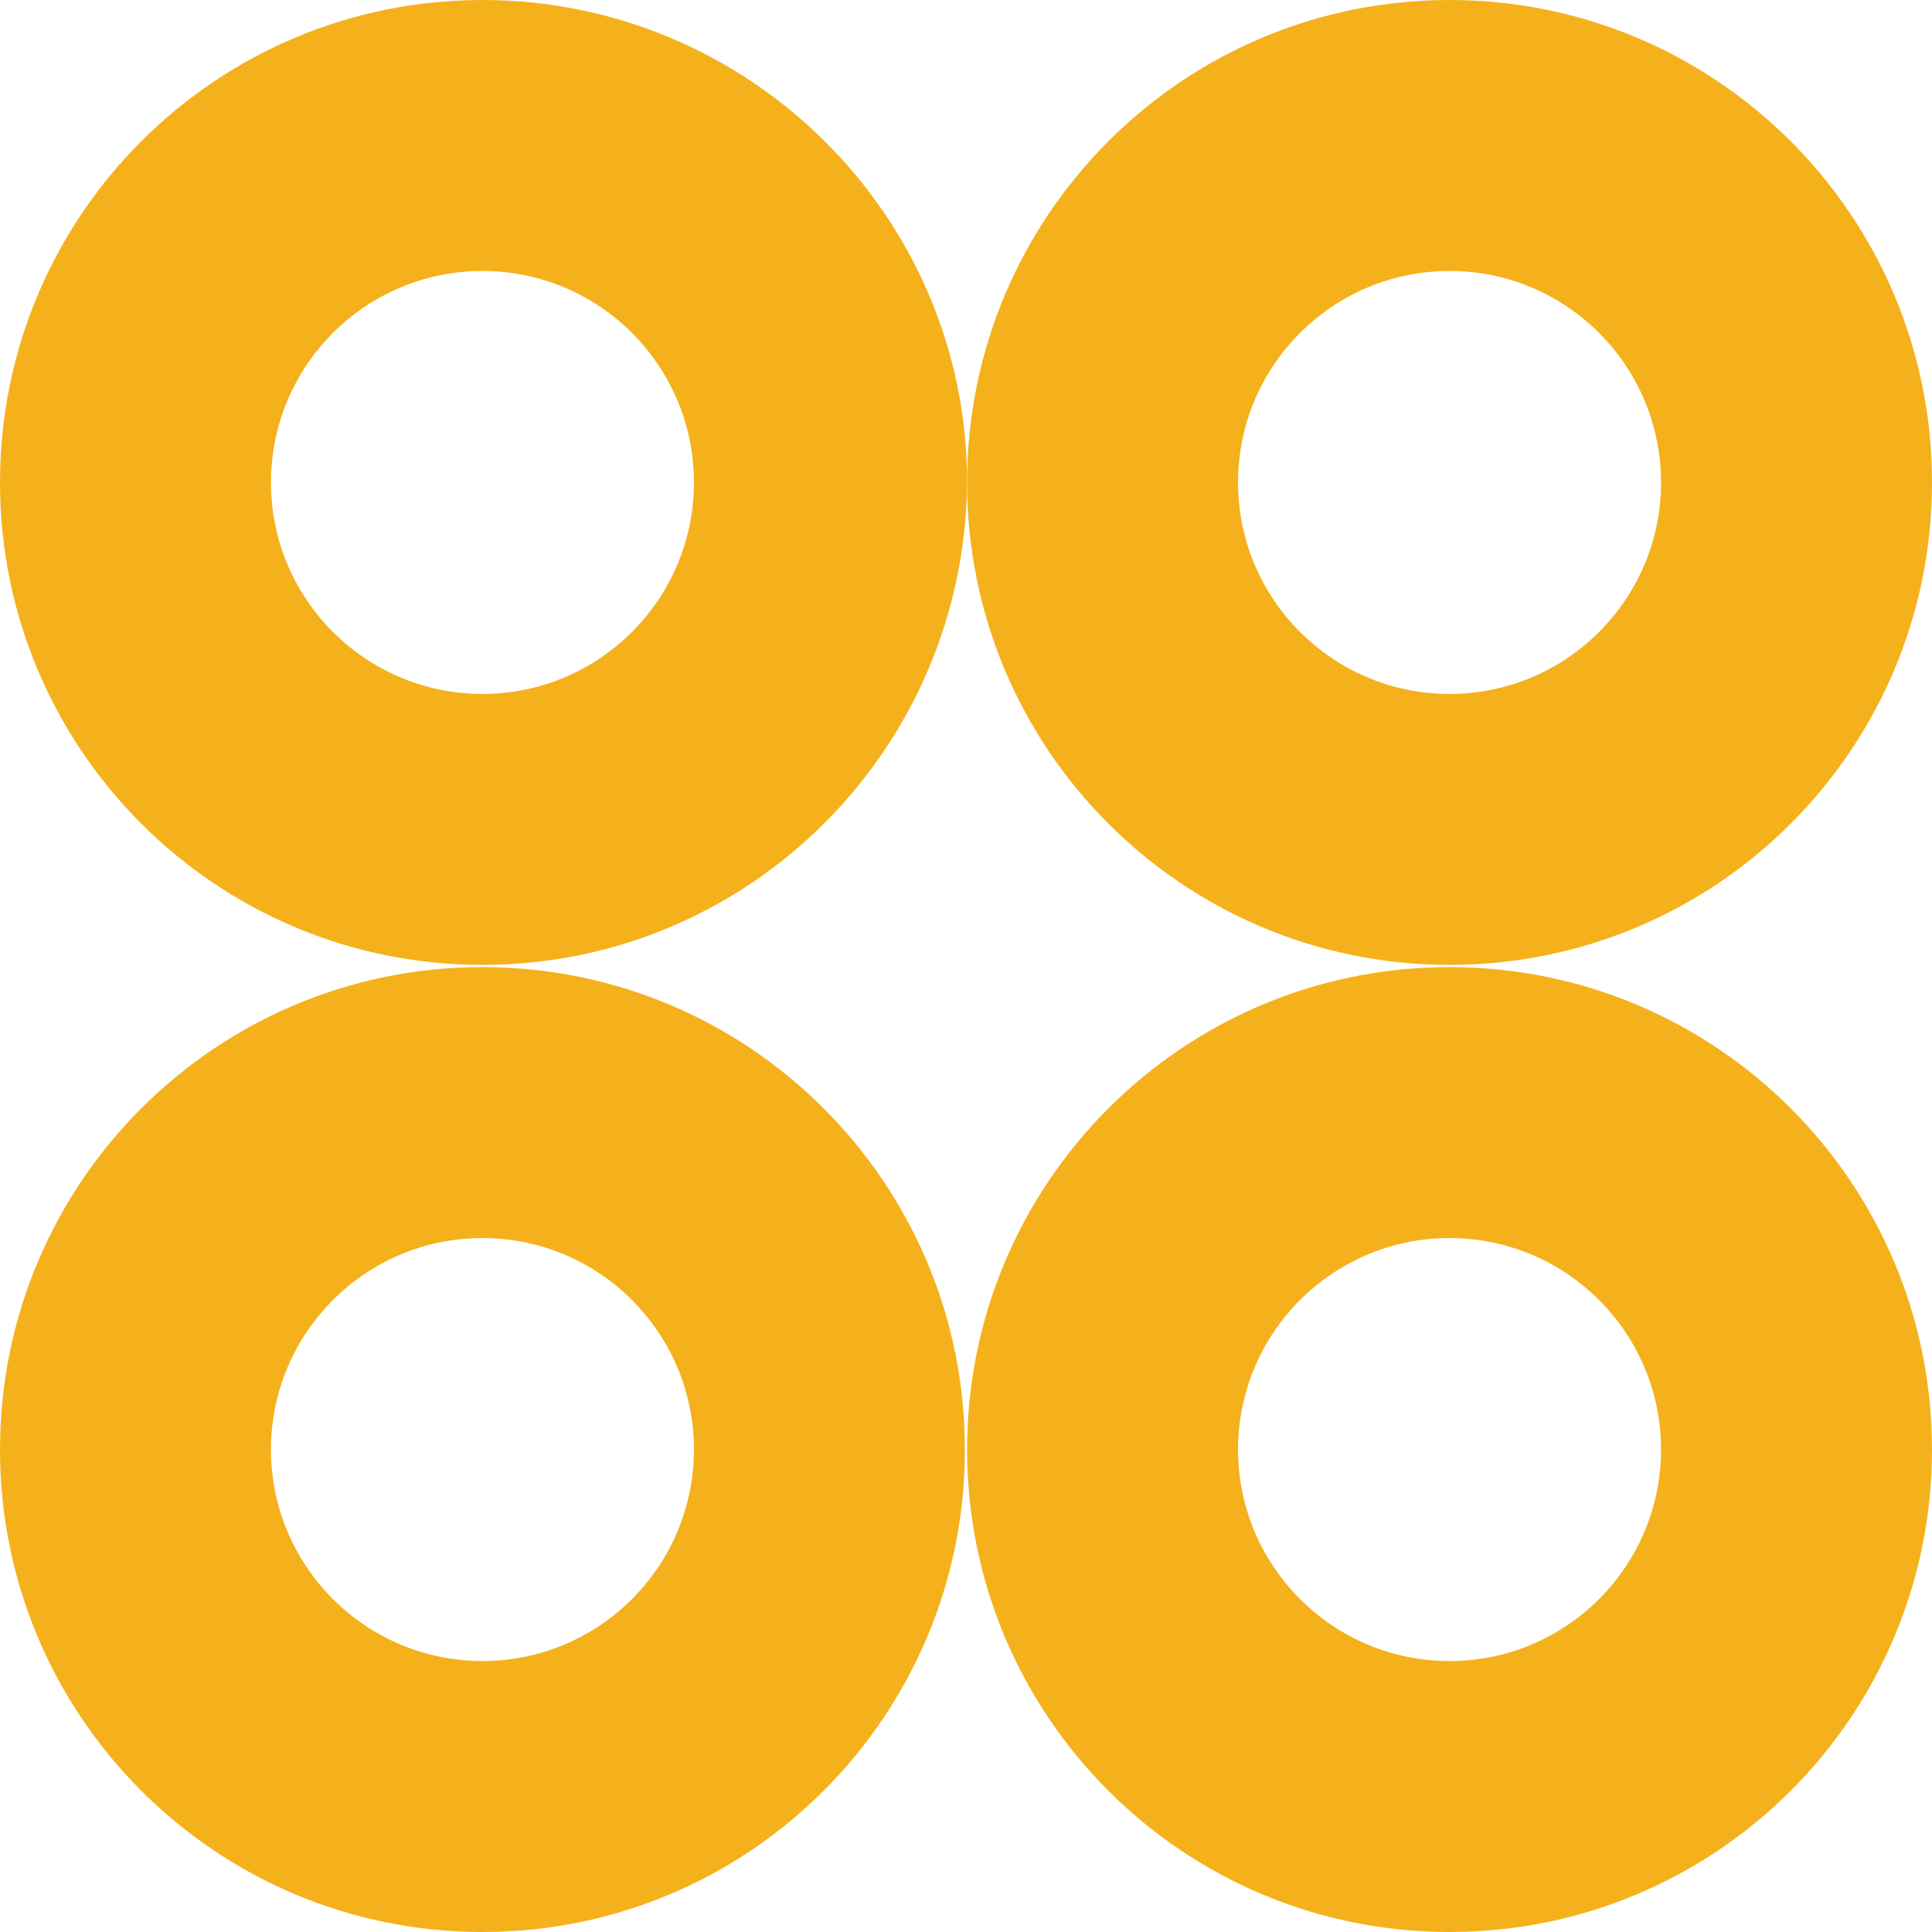
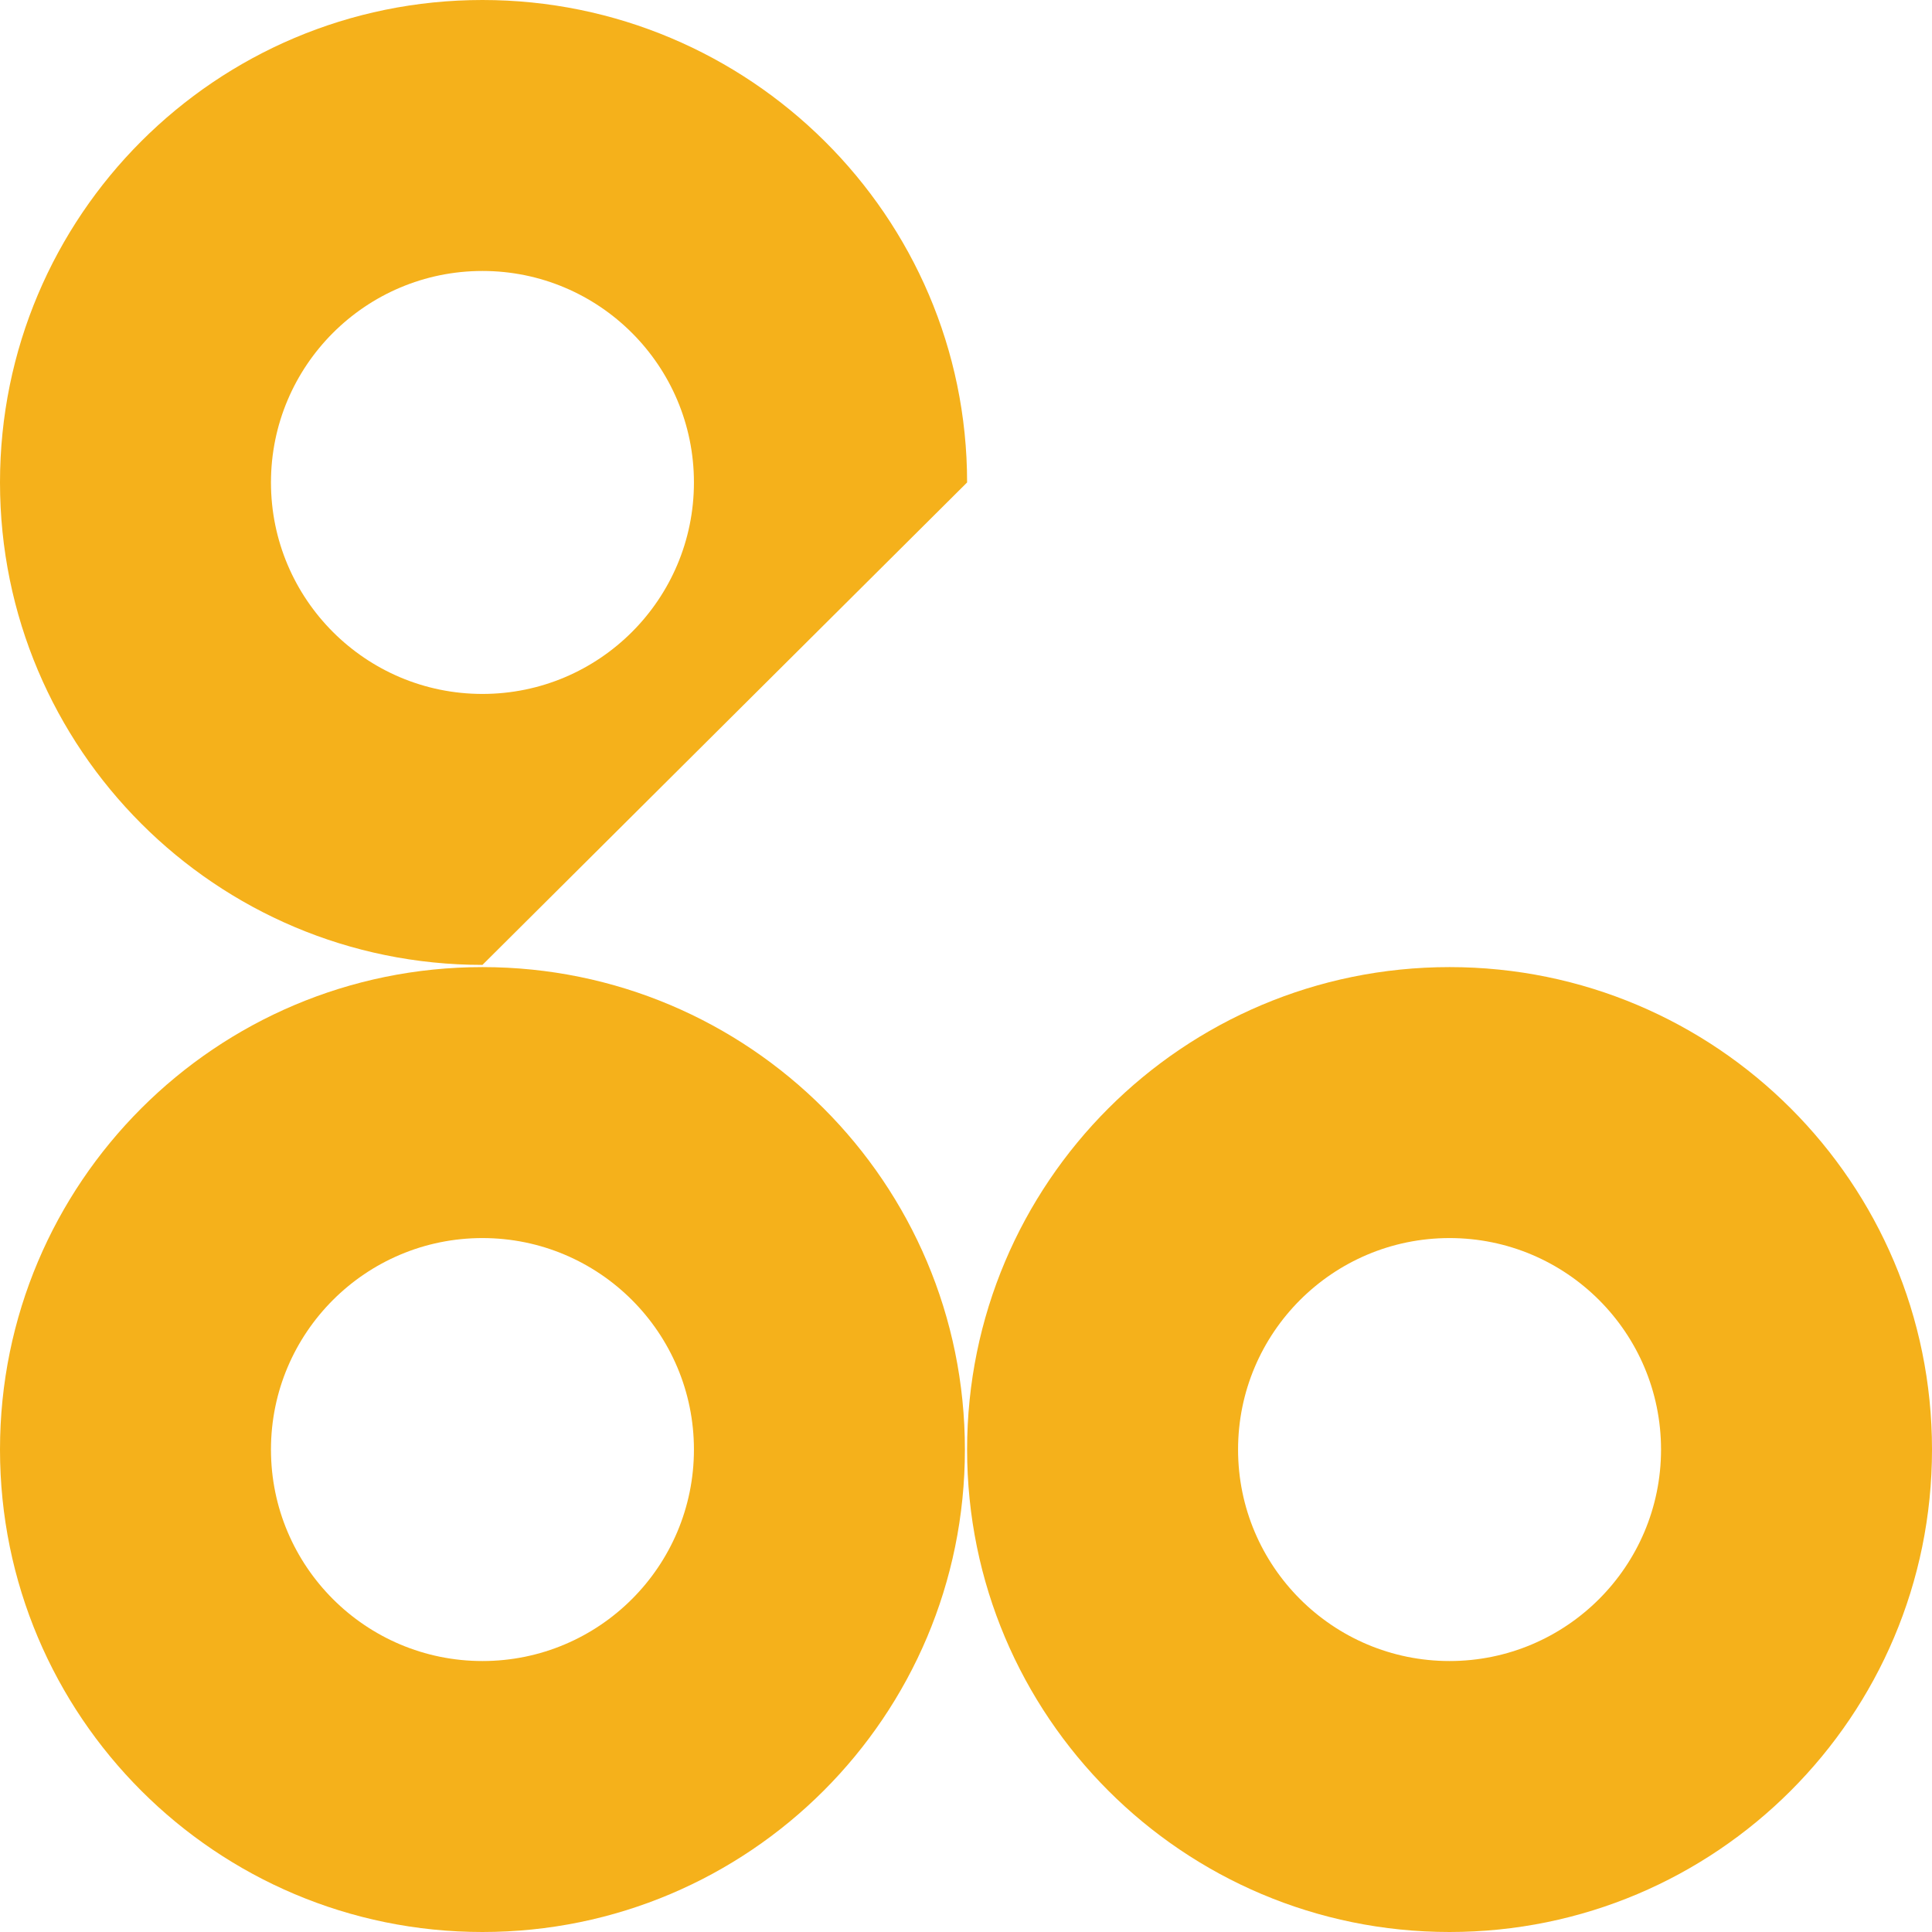
<svg xmlns="http://www.w3.org/2000/svg" version="1.1" id="Layer_1" x="0px" y="0px" viewBox="0 0 87.7 87.7" style="enable-background:new 0 0 87.7 87.7;" xml:space="preserve">
  <style type="text/css">
	.st0{fill:#F5B11B;}
</style>
  <title>Asset 7andariya</title>
  <g>
    <g id="Layer_1-2">
-       <path class="st0" d="M43.9,21.9C43.9,9.8,34,0,21.9,0S0,9.8,0,21.9s9.8,21.9,21.9,21.9l0,0C34,43.8,43.8,34,43.9,21.9 M21.9,31.5    c-5.3,0-9.6-4.3-9.6-9.6s4.3-9.6,9.6-9.6s9.6,4.3,9.6,9.6C31.5,27.2,27.2,31.5,21.9,31.5" />
-       <path class="st0" d="M87.7,21.9C87.7,9.8,77.9,0,65.8,0S43.9,9.8,43.9,21.9s9.8,21.9,21.9,21.9c0,0,0,0,0,0    C77.9,43.8,87.7,34,87.7,21.9 M65.8,31.5c-5.3,0-9.6-4.3-9.6-9.6s4.3-9.6,9.6-9.6s9.6,4.3,9.6,9.6S71.1,31.5,65.8,31.5L65.8,31.5" />
+       <path class="st0" d="M43.9,21.9C43.9,9.8,34,0,21.9,0S0,9.8,0,21.9s9.8,21.9,21.9,21.9l0,0M21.9,31.5    c-5.3,0-9.6-4.3-9.6-9.6s4.3-9.6,9.6-9.6s9.6,4.3,9.6,9.6C31.5,27.2,27.2,31.5,21.9,31.5" />
      <path class="st0" d="M21.9,43.9C9.8,43.9,0,53.7,0,65.8s9.8,21.9,21.9,21.9s21.9-9.8,21.9-21.9c0,0,0,0,0,0    C43.8,53.7,34,43.9,21.9,43.9 M21.9,75.4c-5.3,0-9.6-4.3-9.6-9.6s4.3-9.6,9.6-9.6s9.6,4.3,9.6,9.6C31.5,71.1,27.2,75.4,21.9,75.4" />
      <path class="st0" d="M43.9,65.8c0,12.1,9.8,21.9,21.9,21.9s21.9-9.8,21.9-21.9s-9.8-21.9-21.9-21.9c0,0,0,0,0,0    C53.7,43.9,43.9,53.7,43.9,65.8 M65.8,56.2c5.3,0,9.6,4.3,9.6,9.6c0,5.3-4.3,9.6-9.6,9.6c-5.3,0-9.6-4.3-9.6-9.6c0,0,0,0,0,0    C56.2,60.5,60.5,56.2,65.8,56.2" />
    </g>
  </g>
</svg>